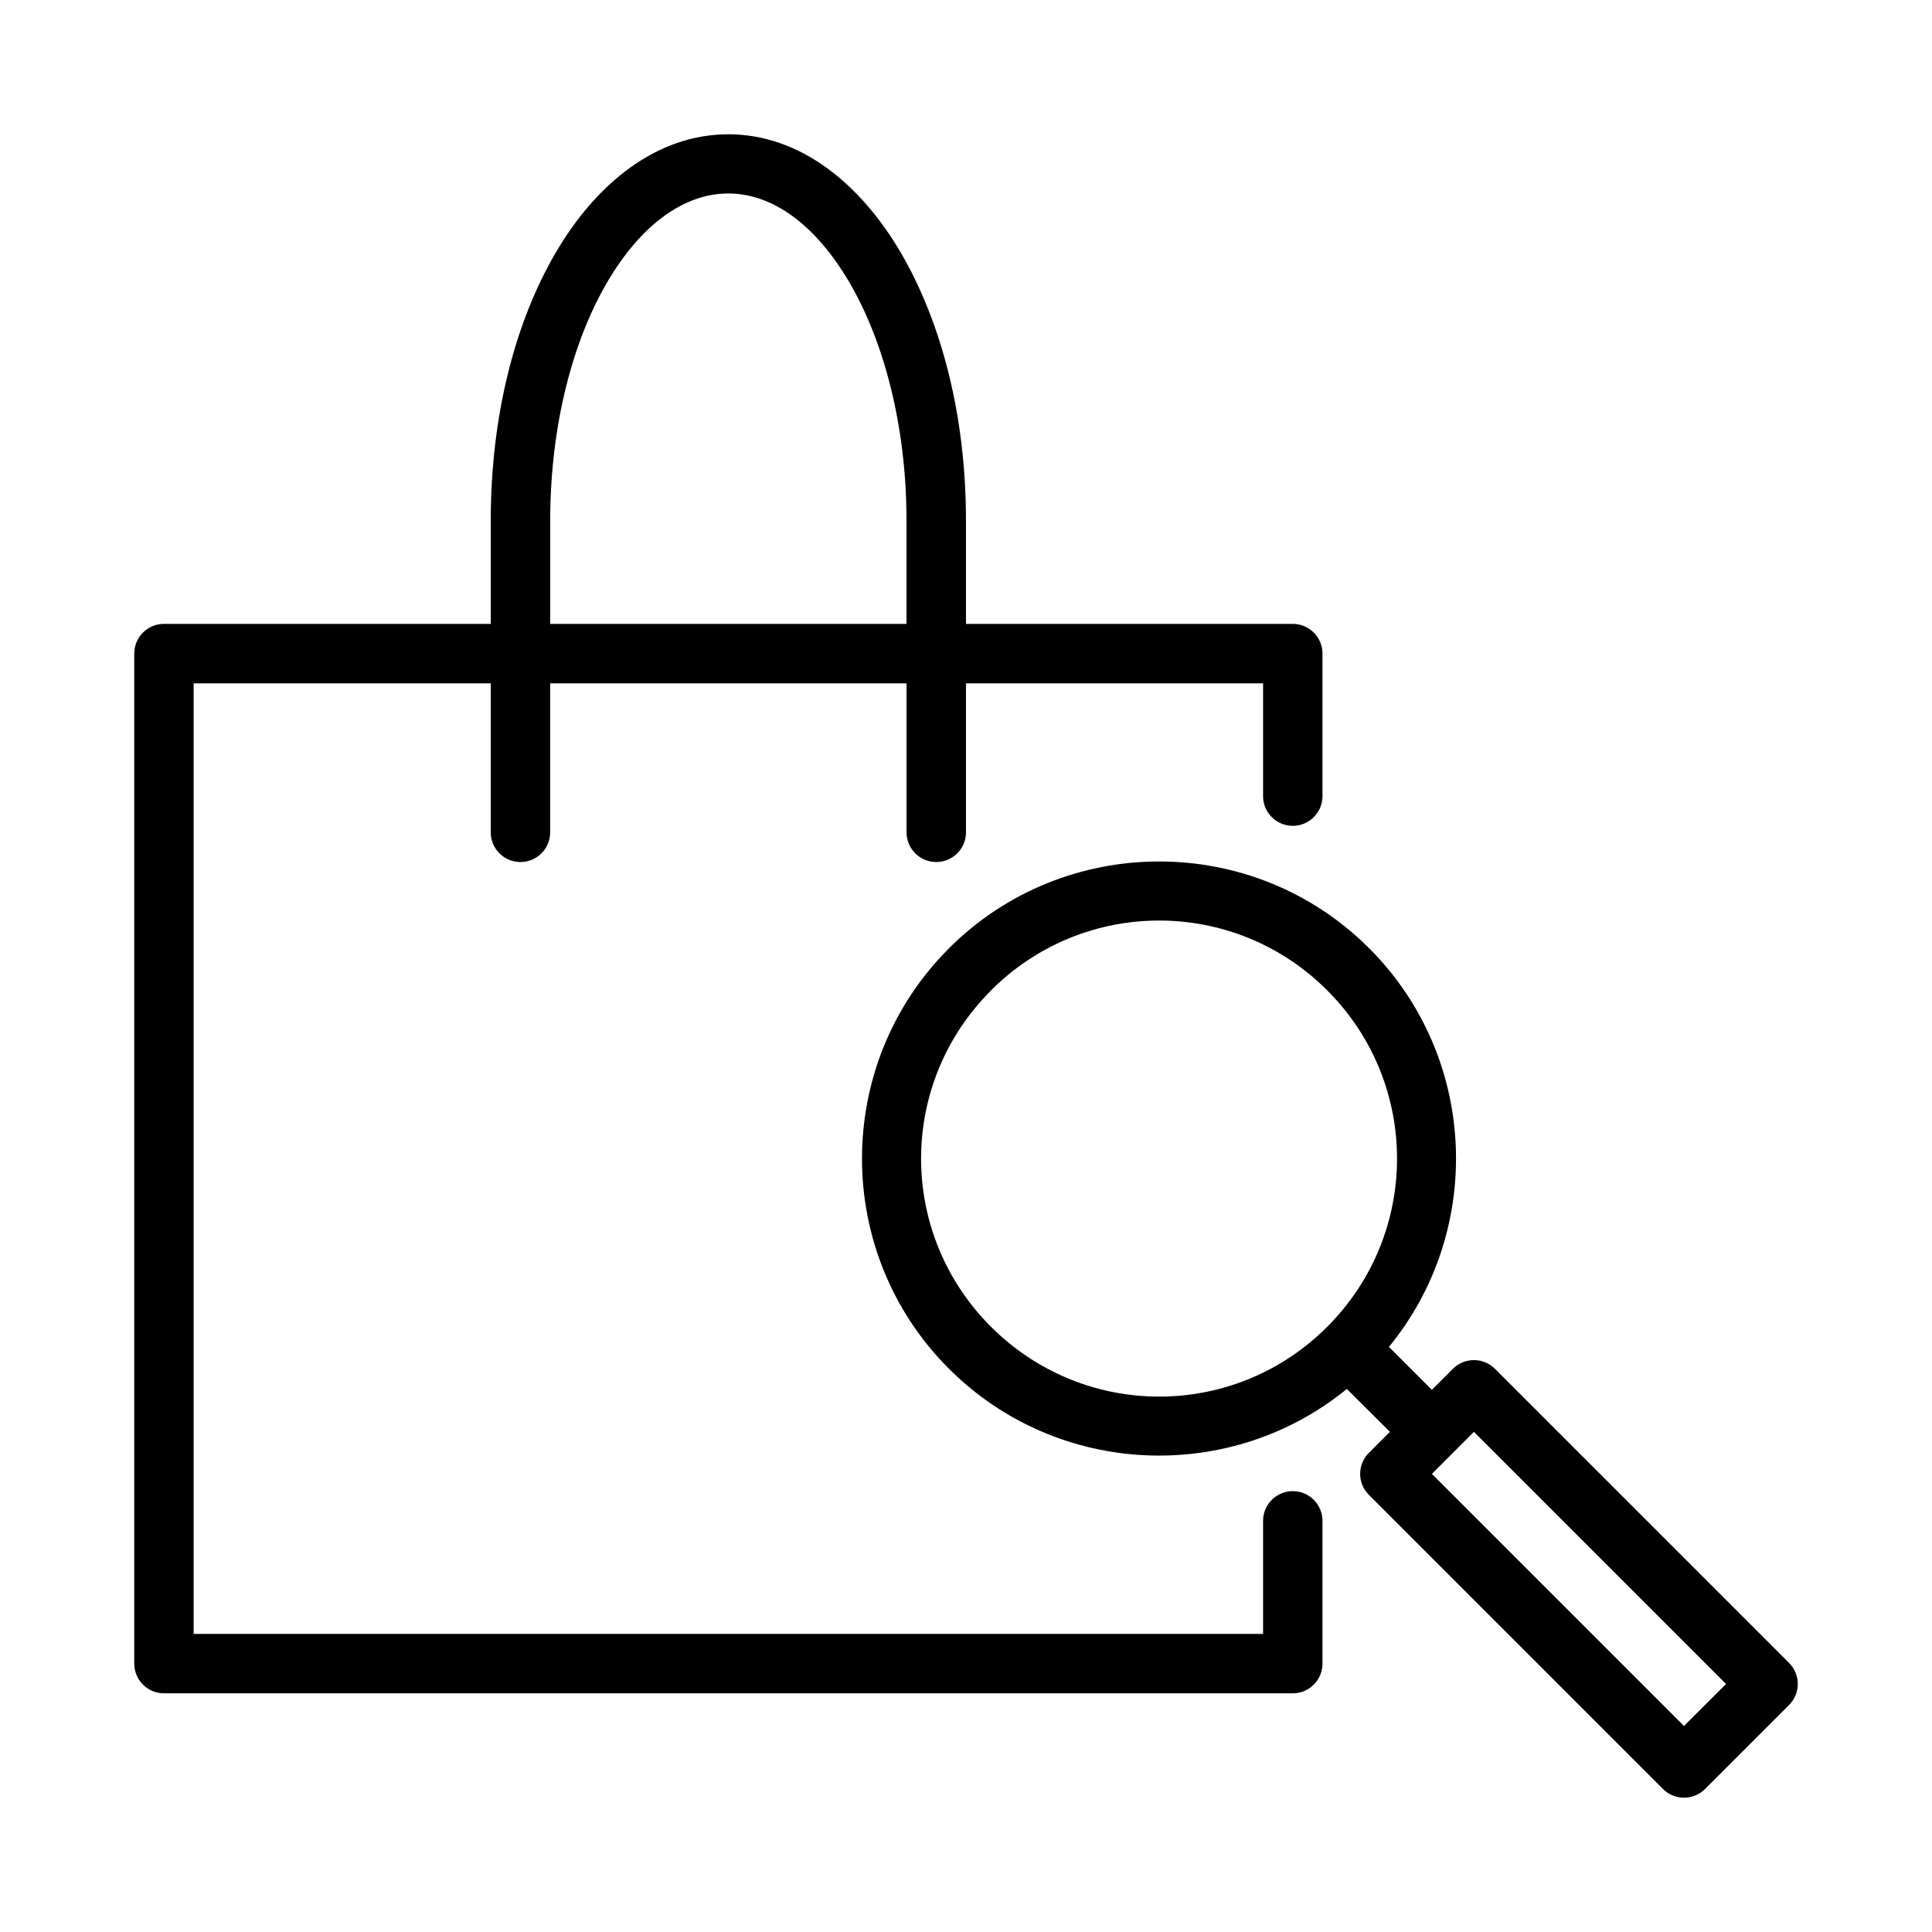
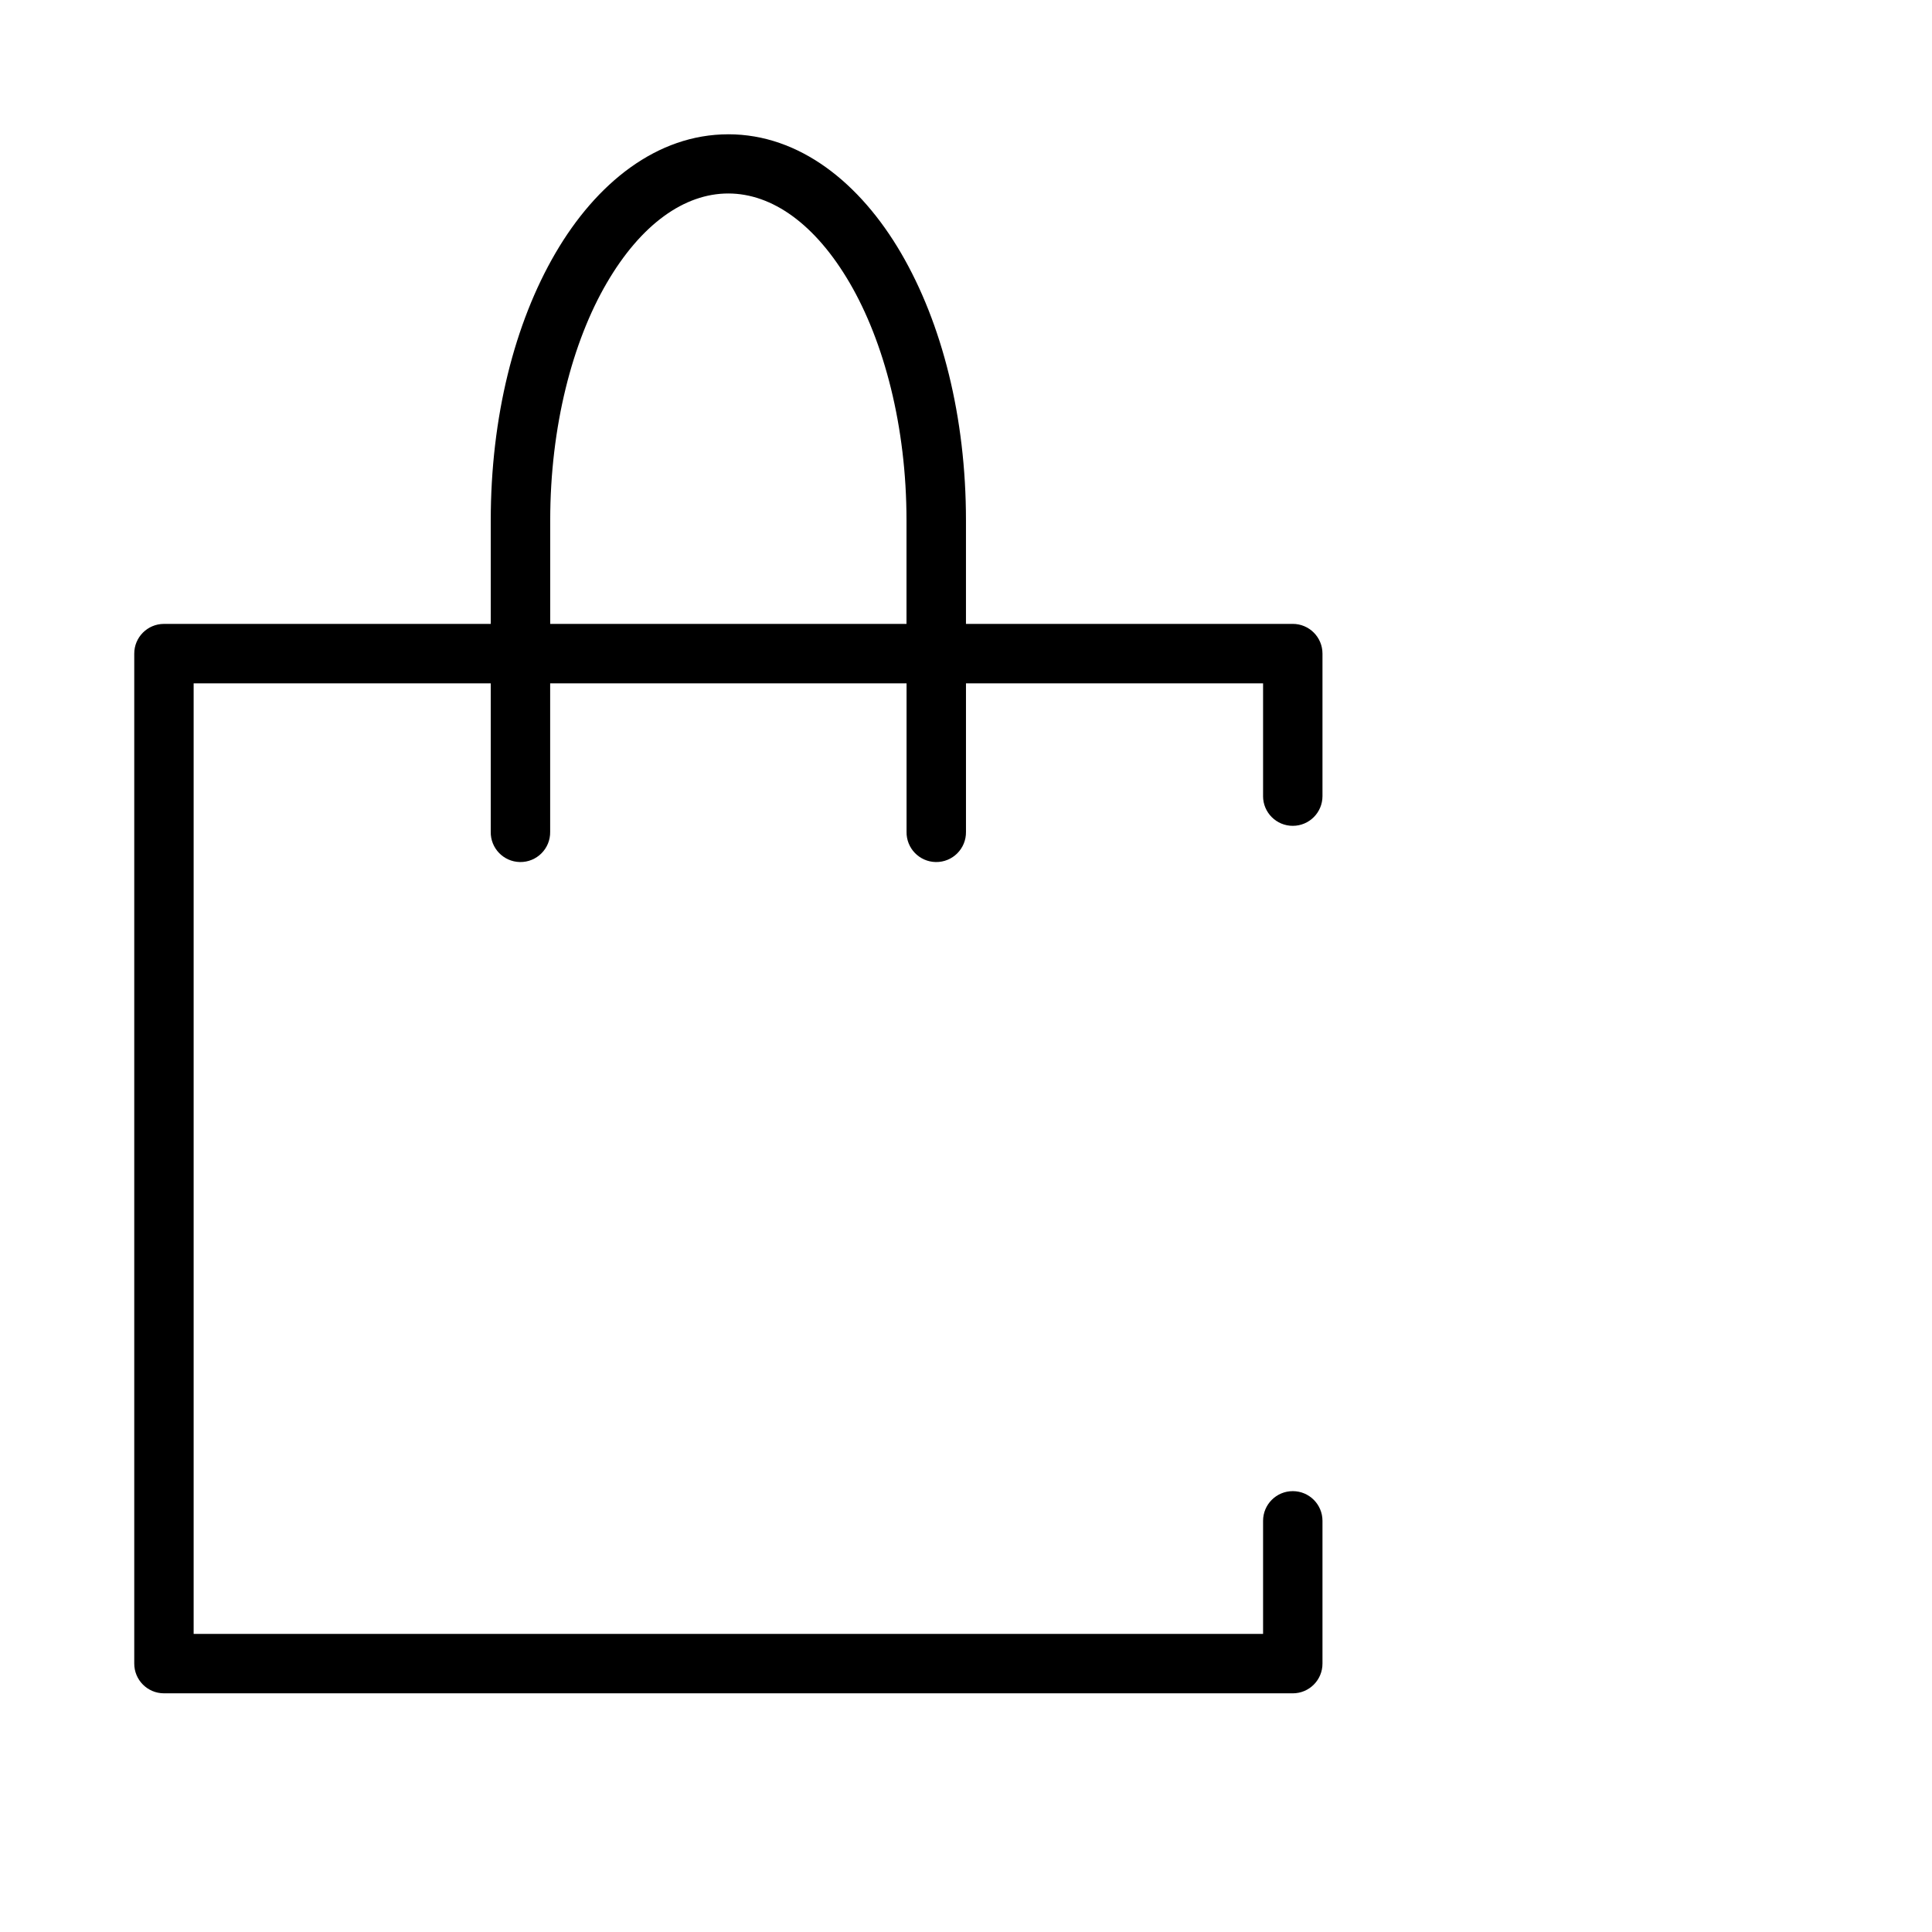
<svg xmlns="http://www.w3.org/2000/svg" fill="#000000" width="800px" height="800px" version="1.1" viewBox="144 144 512 512">
  <g>
-     <path d="m451.16 372.3c-20.176 0.008-40.355 7.688-55.703 23.031v0.016c-30.695 30.695-30.695 80.664 0 111.36 28.793 28.793 74.574 30.609 105.47 5.383l11.41 11.363-5.551 5.551v-0.004c-1.492 1.477-2.328 3.488-2.328 5.59 0 2.098 0.836 4.109 2.328 5.586l77.906 77.906h-0.004c1.48 1.492 3.492 2.328 5.59 2.328s4.109-0.836 5.59-2.328l22.262-22.262c1.477-1.48 2.305-3.488 2.297-5.582-0.008-2.09-0.844-4.094-2.328-5.566l-77.906-77.906c-1.473-1.484-3.477-2.32-5.566-2.324-2.094-0.008-4.102 0.82-5.582 2.297l-5.582 5.582-11.379-11.379c25.336-30.906 23.59-76.809-5.242-105.64-15.348-15.348-35.516-23.012-55.688-23zm0 15.652c16.109-0.008 32.219 6.152 44.559 18.496 24.68 24.68 24.68 64.496 0 89.176-24.68 24.68-64.434 24.637-89.113-0.031-24.68-24.68-24.68-64.402 0-89.082v-0.031c12.34-12.34 28.445-18.52 44.559-18.527zm83.441 135.5 66.82 66.82-11.148 11.133-66.805-66.805z" />
    <path d="m337 179.59c-18.887 0-34.961 12.902-45.801 31.488-10.844 18.586-17.145 43.434-17.145 70.832v27.43h-86.637c-4.348 0.016-7.859 3.555-7.84 7.902v267.6c-0.016 4.348 3.492 7.887 7.84 7.902l299.15 0.004c4.371 0.016 7.918-3.531 7.902-7.902v-37.809c0-4.348-3.523-7.871-7.871-7.871s-7.871 3.523-7.871 7.871v29.965h-283.41v-251.91h78.734v39.328c-0.086 4.348 3.371 7.941 7.719 8.027 4.469 0.09 8.113-3.559 8.027-8.027v-14.328c0.008-8.332 0-16.668 0-25h94.449v39.328c-0.086 4.348 3.371 7.941 7.719 8.027 4.469 0.09 8.113-3.559 8.027-8.027v-39.328h78.734v29.891h-0.004c0 4.348 3.527 7.871 7.875 7.871s7.871-3.523 7.871-7.871v-37.746c0.016-4.371-3.531-7.918-7.902-7.902h-86.578v-27.43c0.004-27.398-6.363-52.246-17.203-70.832-10.844-18.586-26.902-31.488-45.785-31.488zm0 15.684c11.641 0 23.102 8.145 32.18 23.707s15.051 37.996 15.051 62.93v27.43h-94.418v-27.43c0-24.934 5.914-47.367 14.992-62.93s20.555-23.707 32.195-23.707z" />
  </g>
</svg>